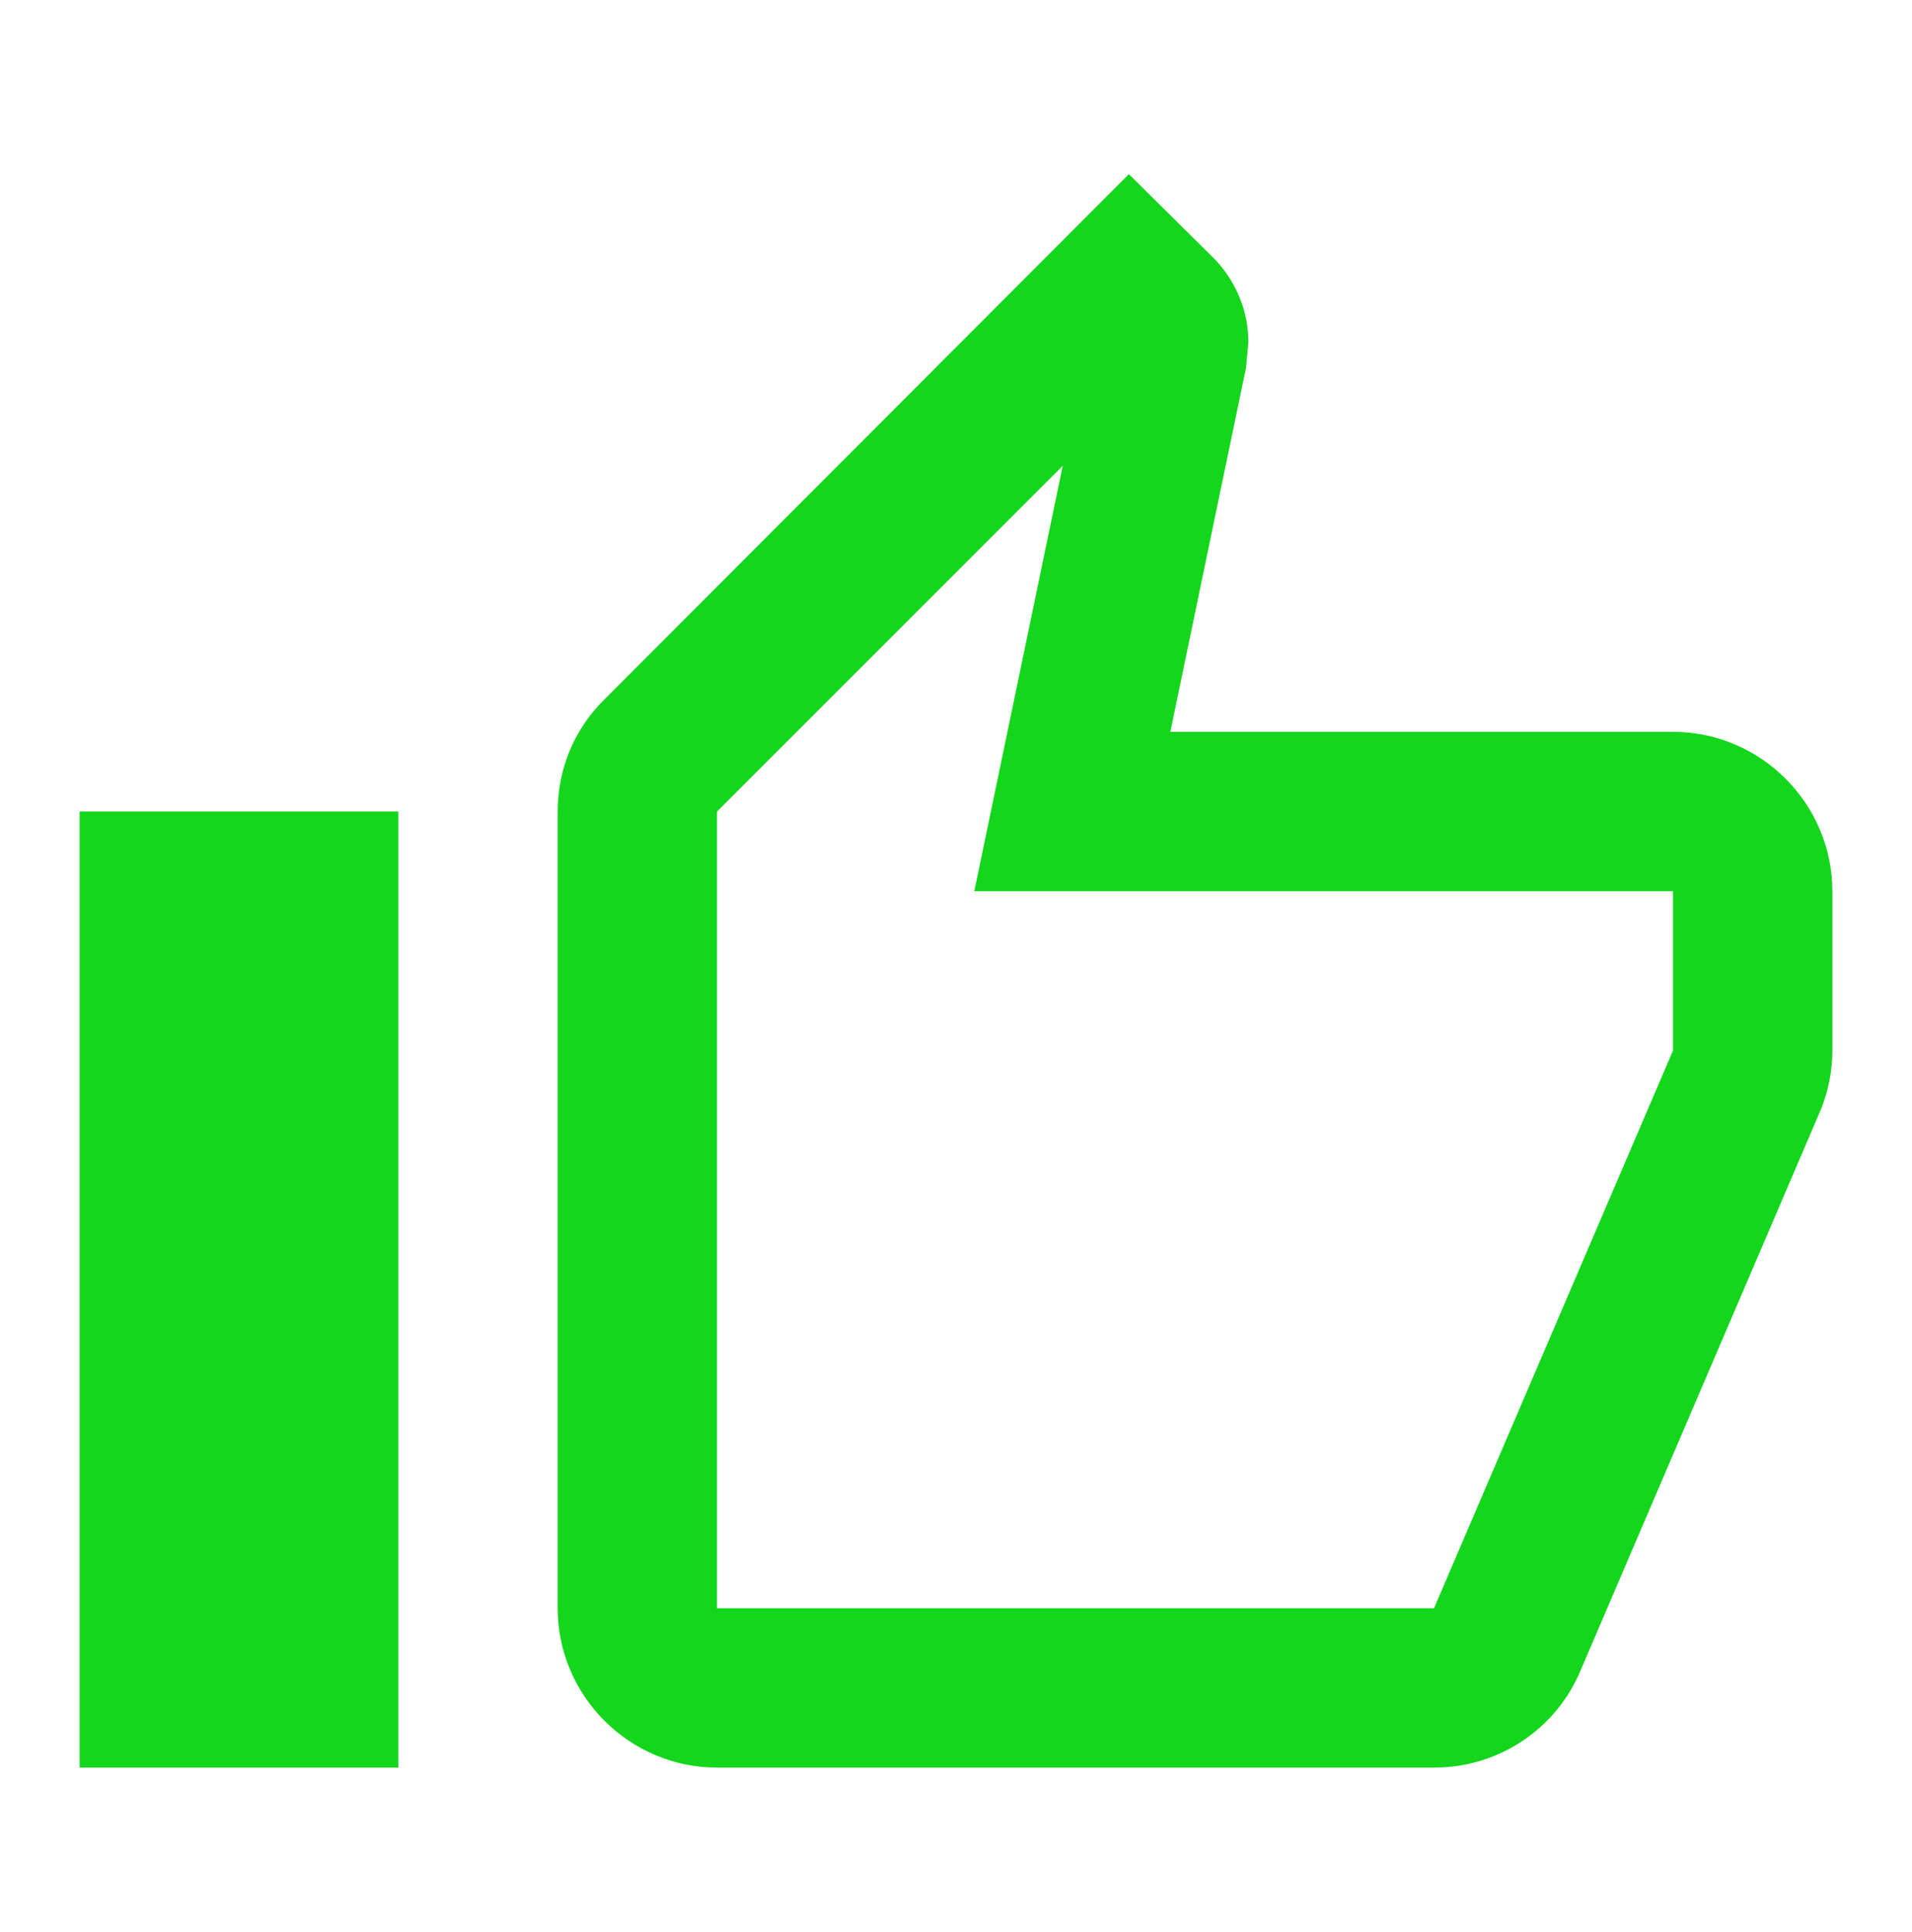
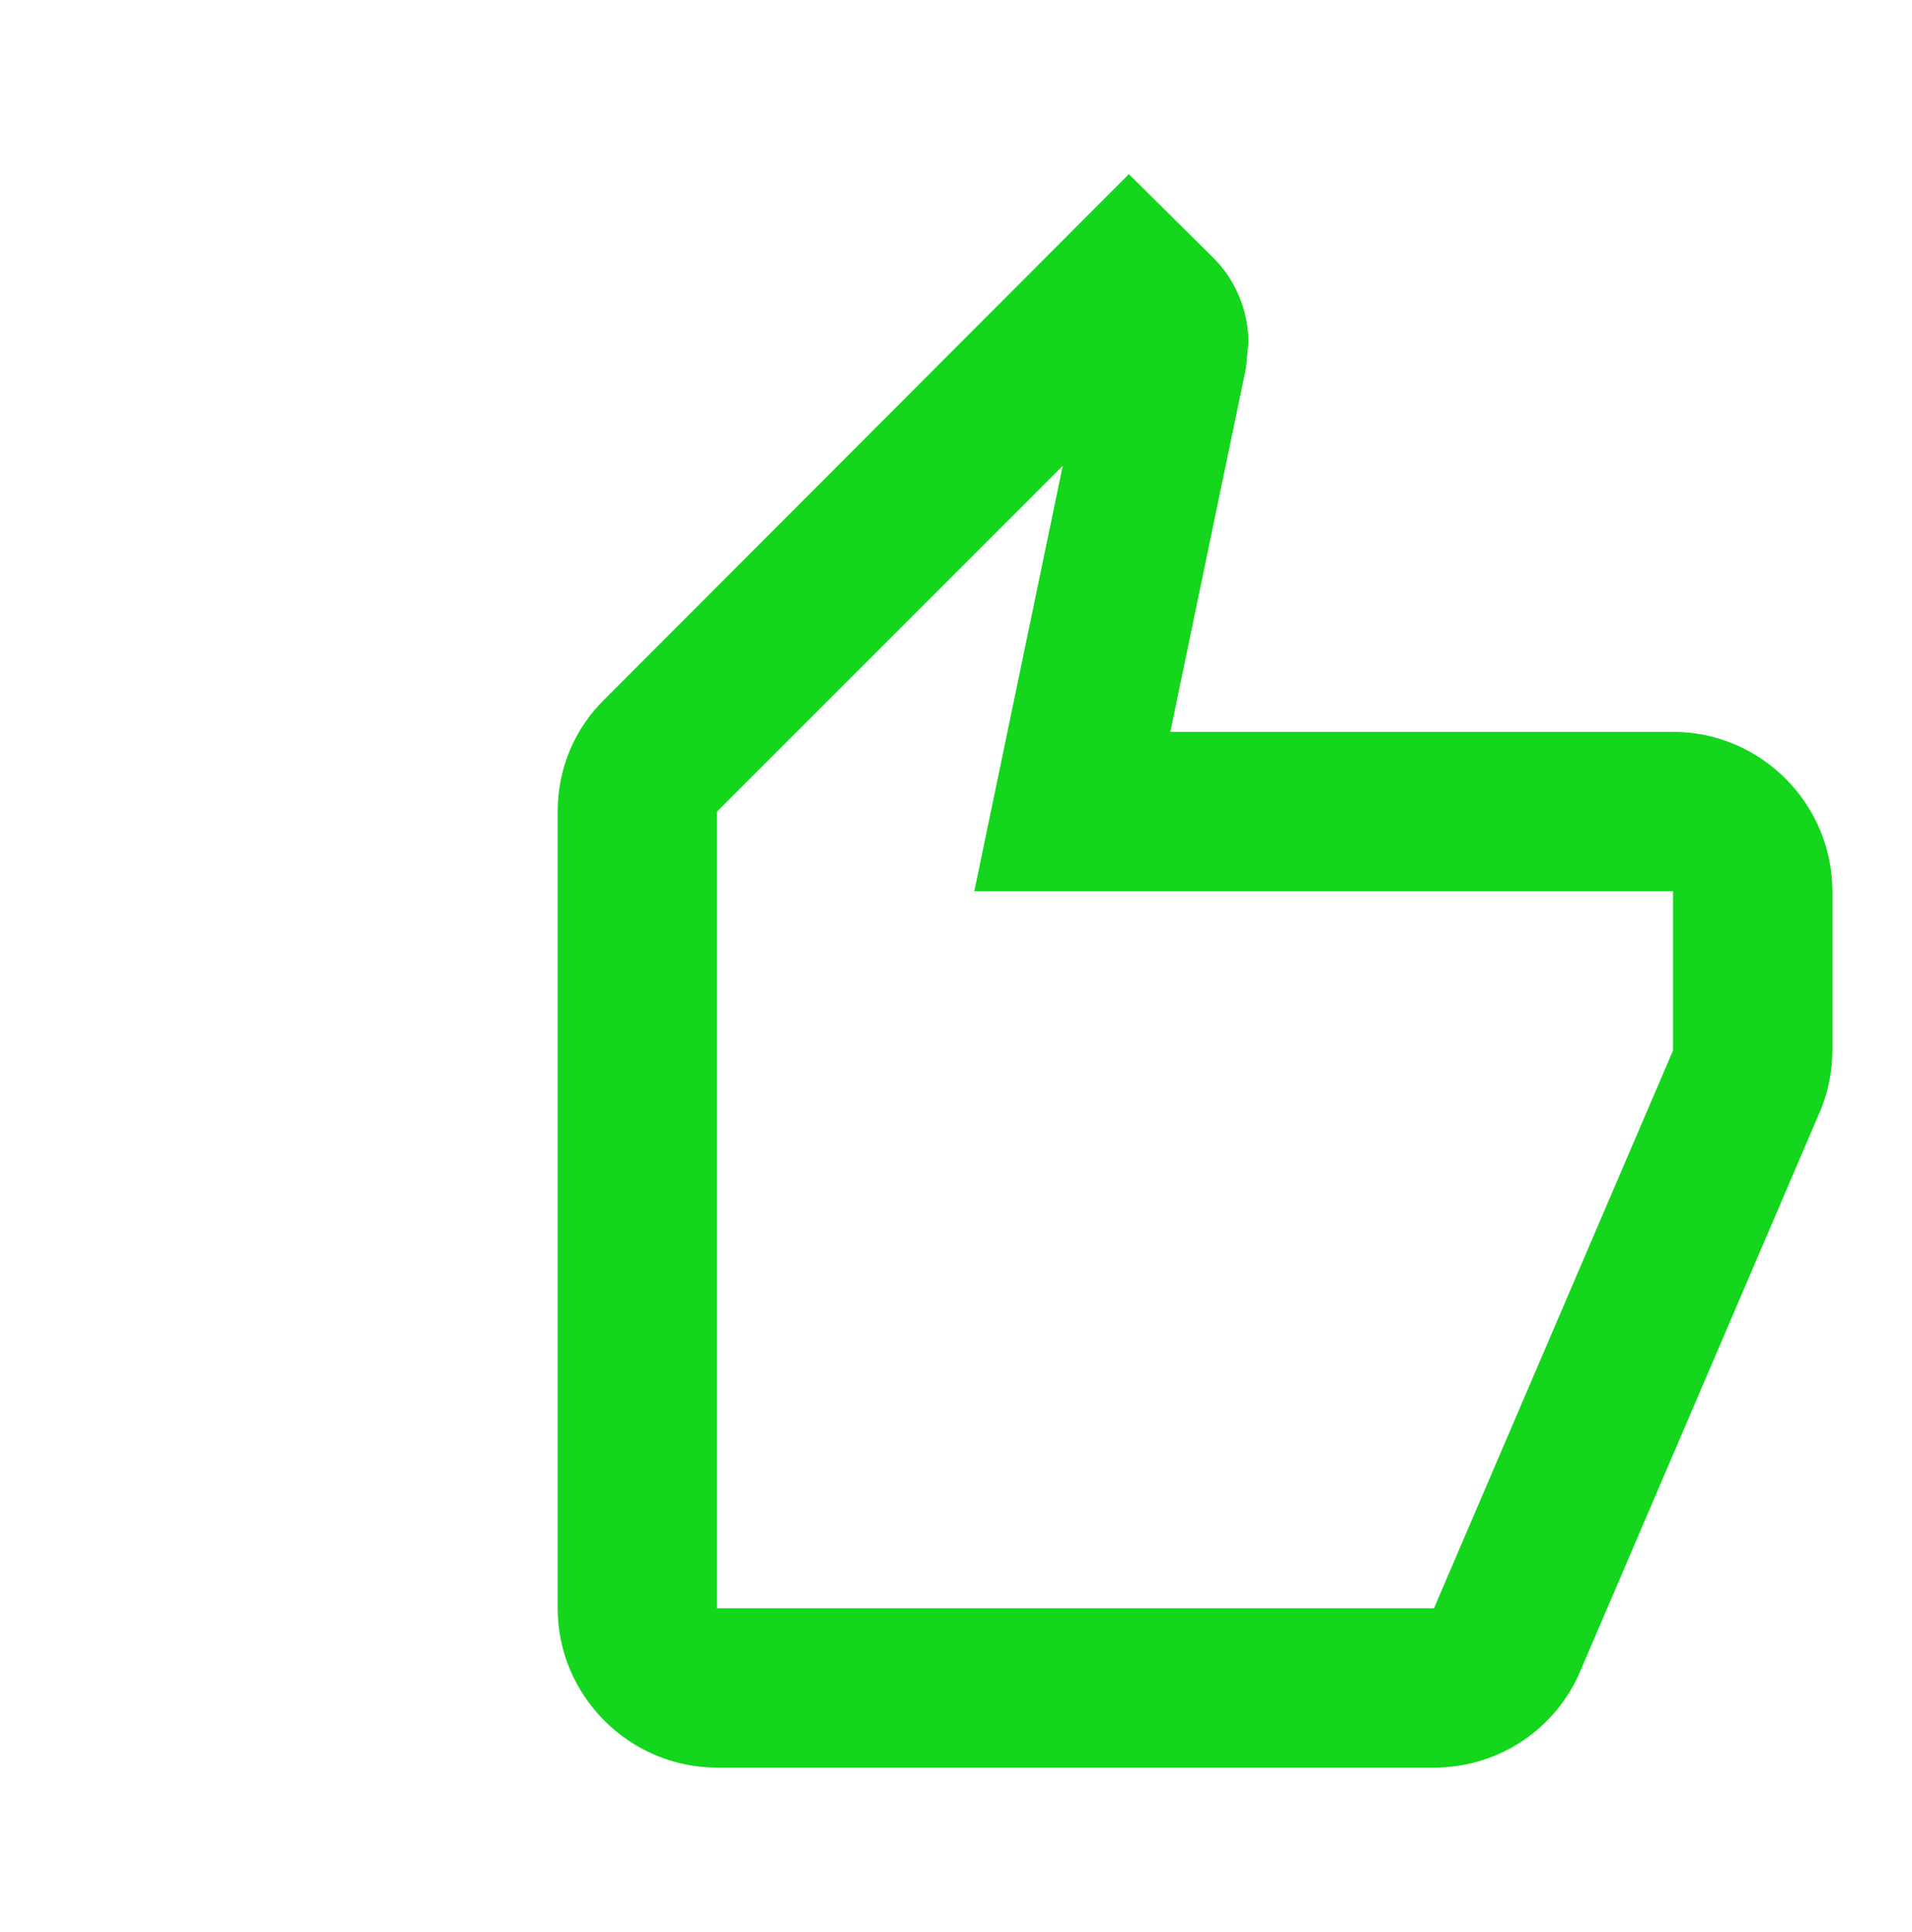
<svg xmlns="http://www.w3.org/2000/svg" width="98" height="99" viewBox="0 0 98 99" fill="none">
-   <path fill-rule="evenodd" clip-rule="evenodd" d="M85.751 37.509H59.985L63.864 18.849L63.986 17.542C63.986 15.868 63.292 14.316 62.19 13.213L57.861 8.926L30.993 35.835C29.482 37.305 28.584 39.347 28.584 41.593V82.426C28.584 86.918 32.259 90.593 36.751 90.593H73.501C76.89 90.593 79.789 88.551 81.014 85.611L93.346 56.824C93.713 55.884 93.917 54.904 93.917 53.843V45.676C93.917 41.184 90.242 37.509 85.751 37.509ZM85.75 53.843L73.5 82.426H36.75V41.593L54.472 23.871L49.939 45.676H85.75V53.843ZM20.417 41.593H4.084V90.593H20.417V41.593Z" fill="#14D61C" />
+   <path fill-rule="evenodd" clip-rule="evenodd" d="M85.751 37.509H59.985L63.864 18.849L63.986 17.542C63.986 15.868 63.292 14.316 62.19 13.213L57.861 8.926L30.993 35.835C29.482 37.305 28.584 39.347 28.584 41.593V82.426C28.584 86.918 32.259 90.593 36.751 90.593H73.501C76.89 90.593 79.789 88.551 81.014 85.611L93.346 56.824C93.713 55.884 93.917 54.904 93.917 53.843V45.676C93.917 41.184 90.242 37.509 85.751 37.509ZM85.75 53.843L73.5 82.426H36.75V41.593L54.472 23.871L49.939 45.676H85.75V53.843ZM20.417 41.593V90.593H20.417V41.593Z" fill="#14D61C" />
</svg>